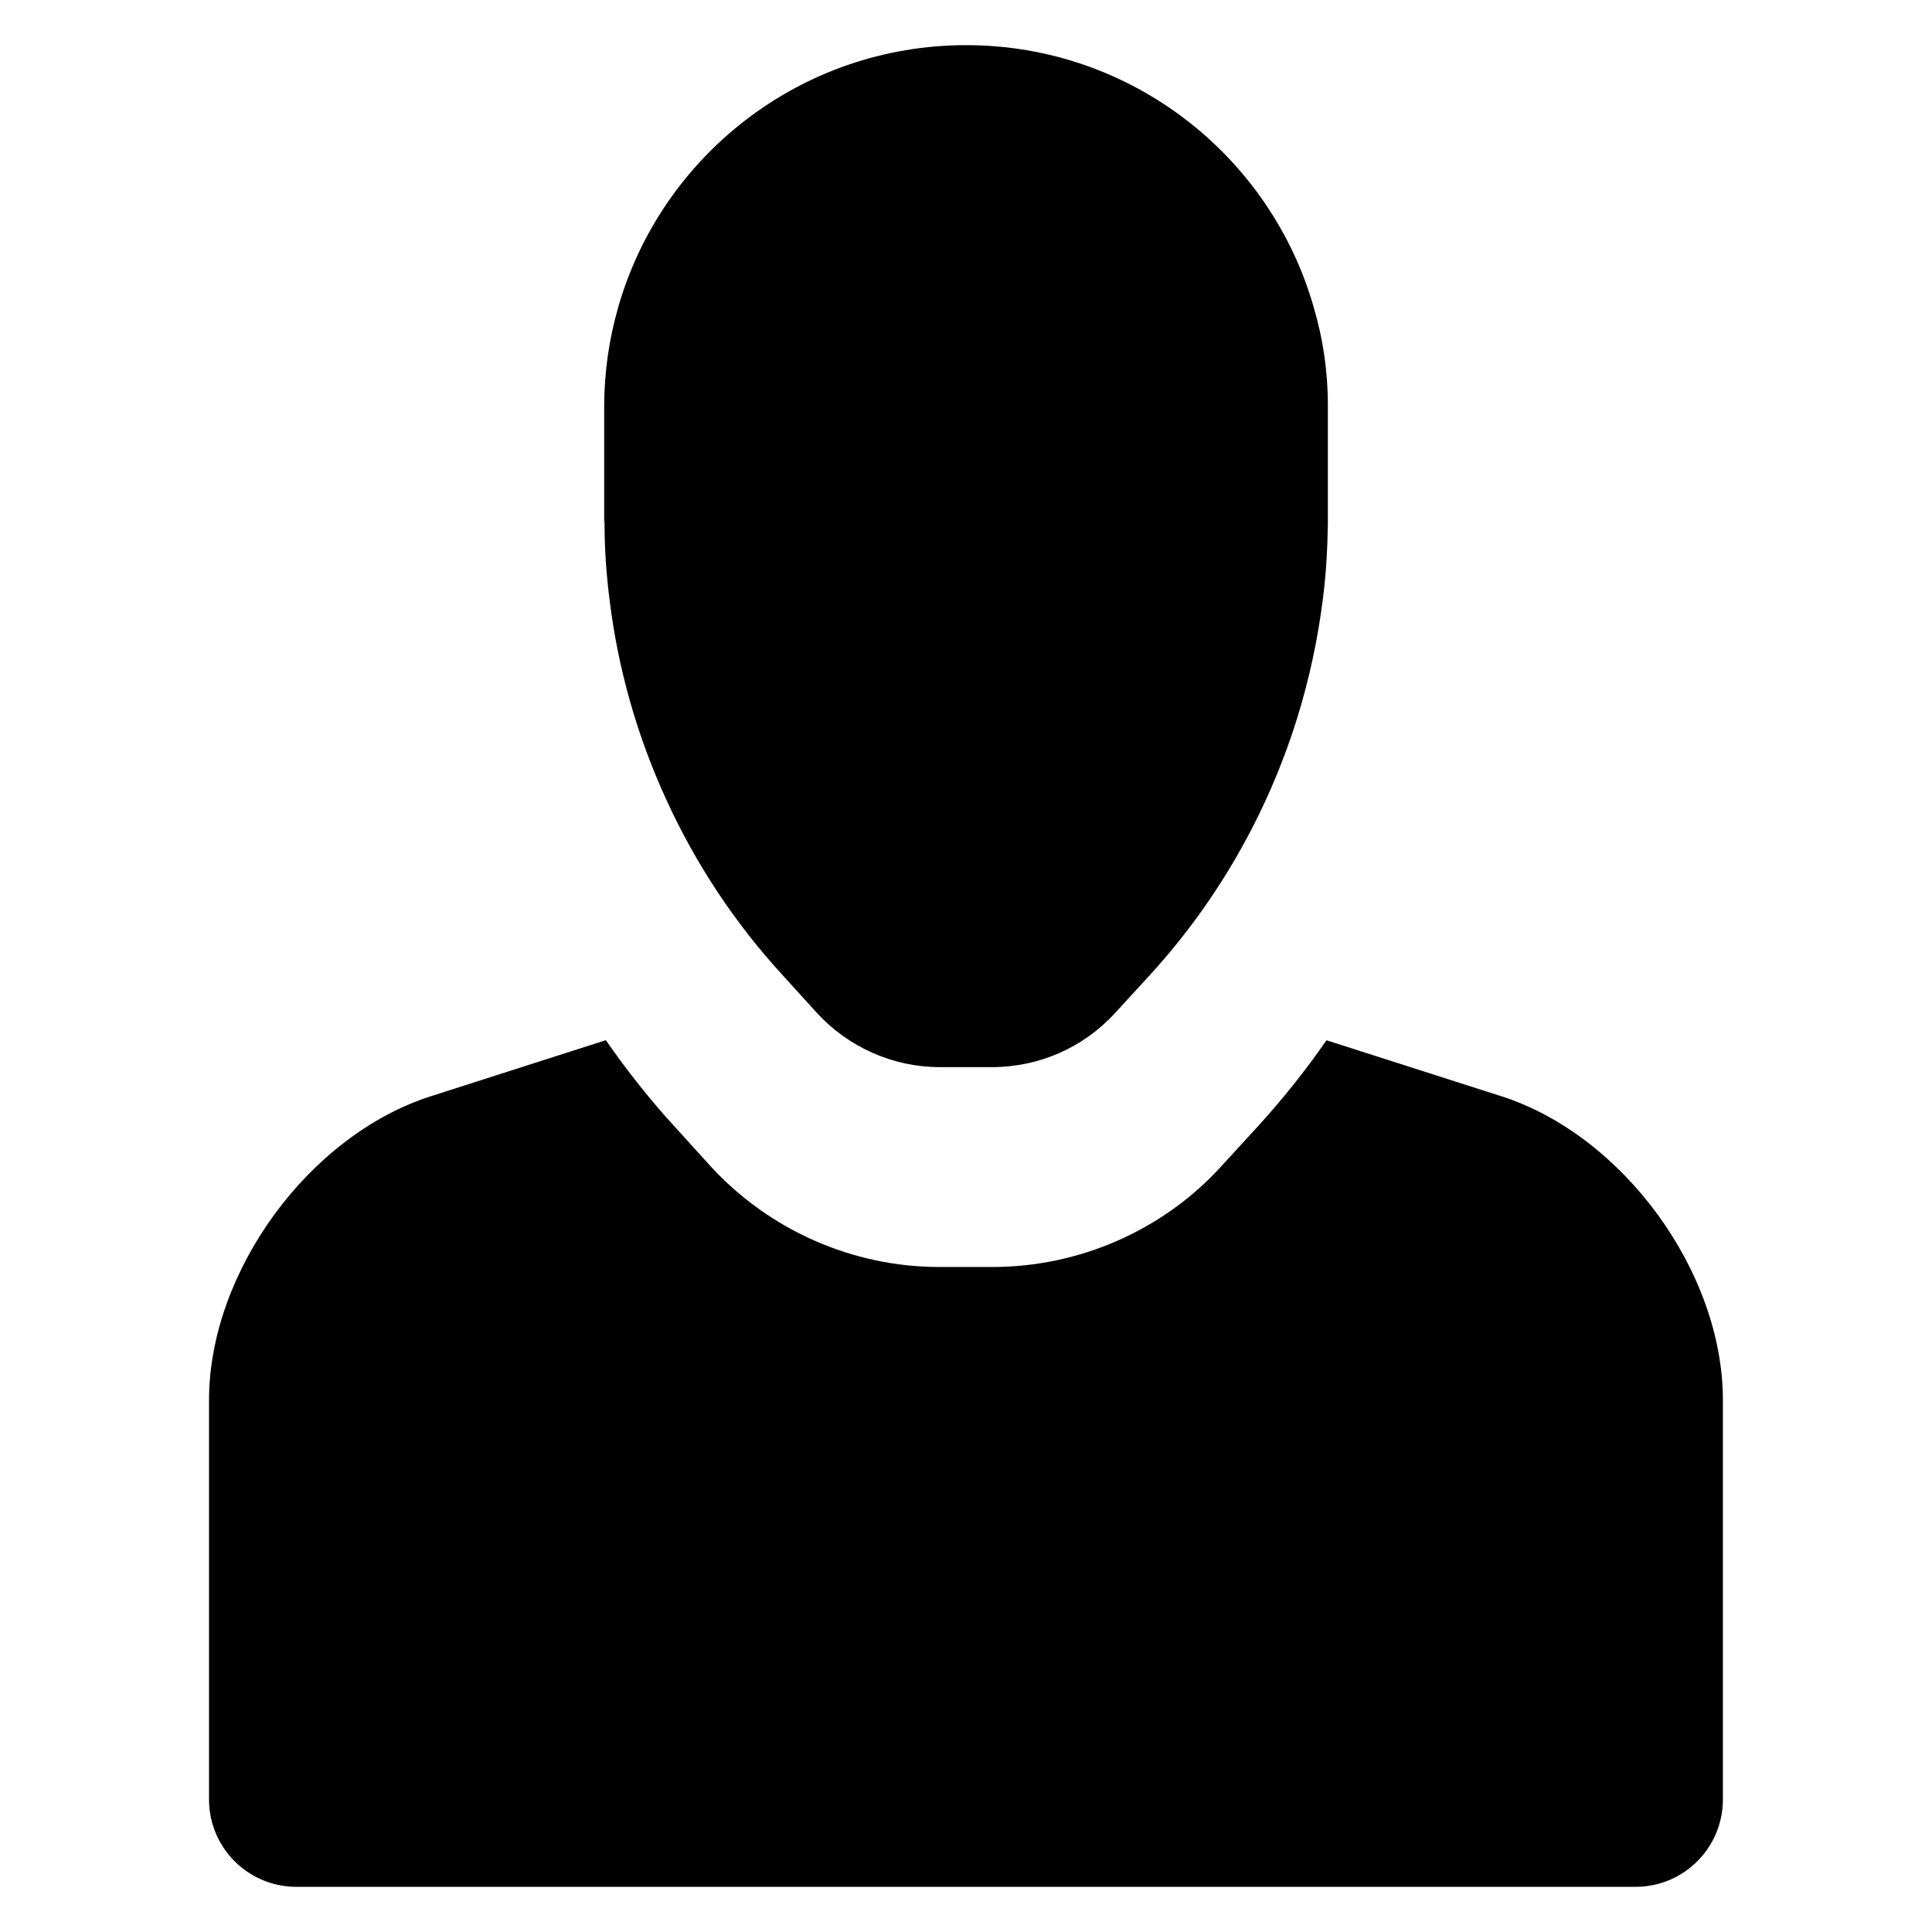
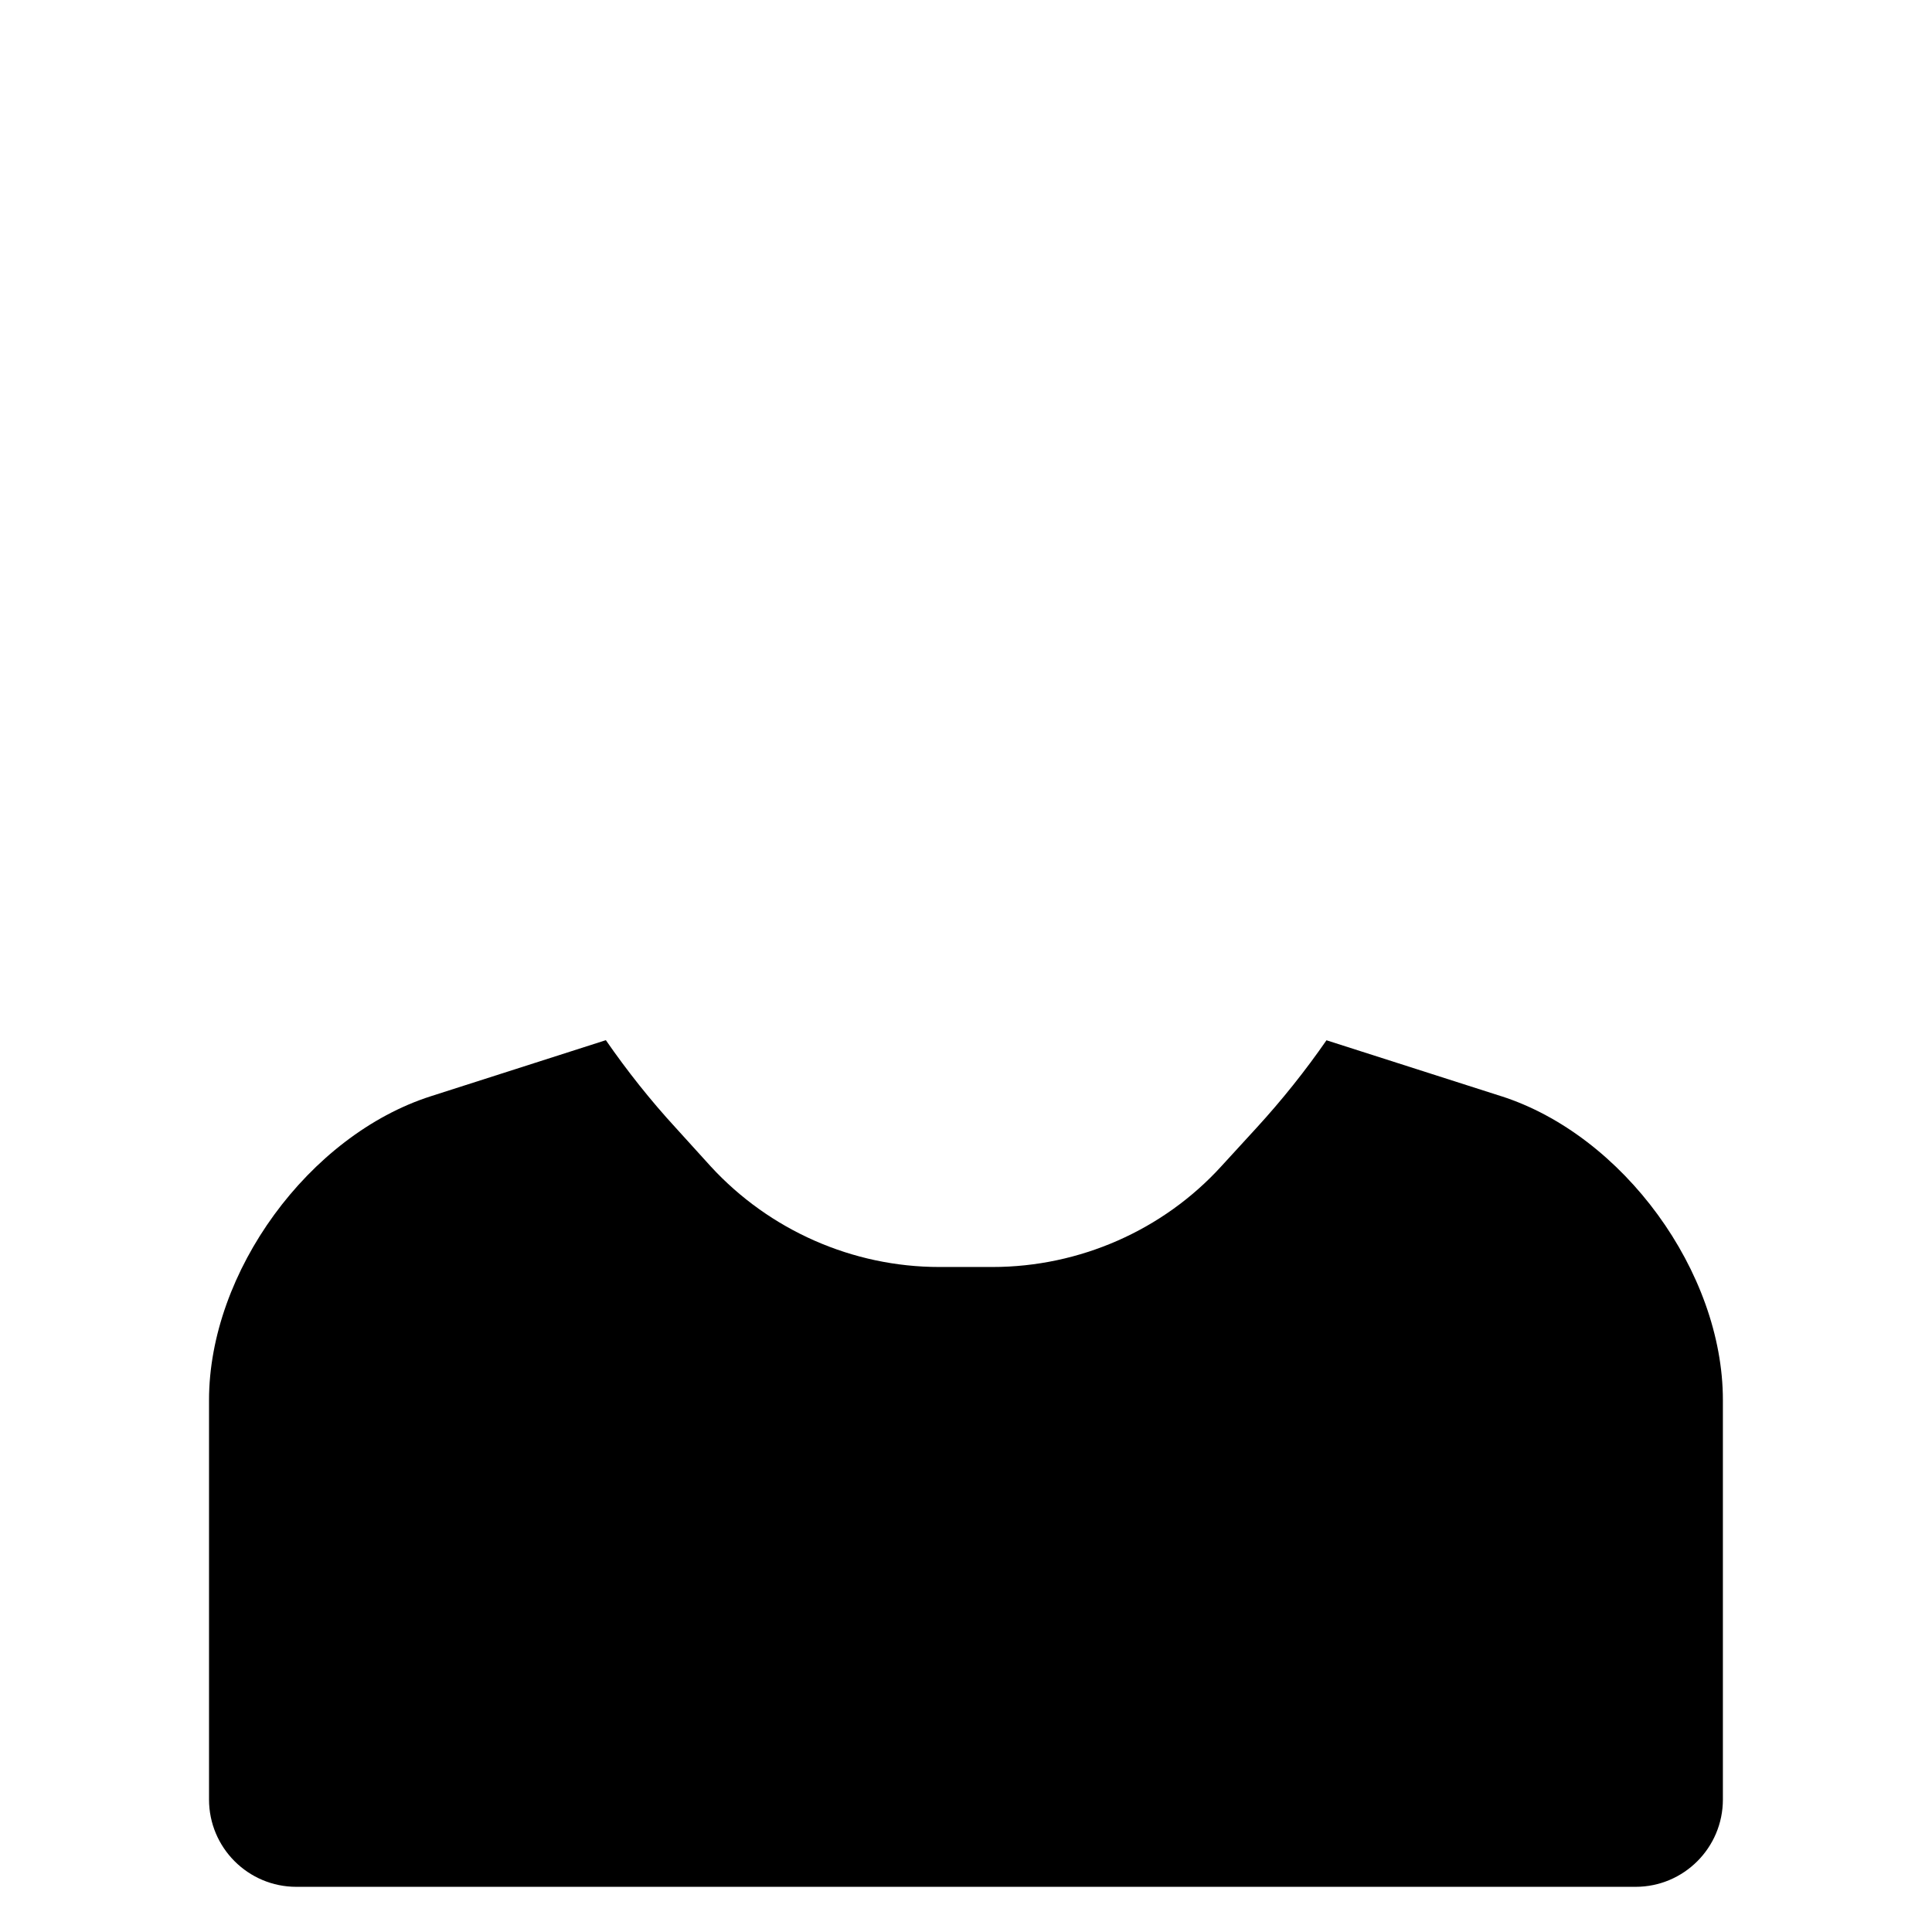
<svg xmlns="http://www.w3.org/2000/svg" fill="#000000" width="800px" height="800px" version="1.1" viewBox="144 144 512 512">
  <g>
-     <path d="m305.5 302.63c2.234 18.609 7.414 36.676 15.191 53.531 7.684 16.758 18.051 32.504 30.742 46.297l9.07 9.996c8.336 9.078 20.191 14.344 32.512 14.344h13.887c12.406 0 24.262-5.188 32.598-14.344l9.172-9.996c17.871-19.539 31.102-42.691 38.973-67.777 3.25-10.367 5.566-21.113 6.941-32.047 0.844-6.566 1.211-13.234 1.309-19.902v-31.473c0-8.887-1.309-17.594-3.723-25.742-11.387-40.094-48.34-69.551-92.129-69.551-43.895 0-80.844 29.457-92.238 69.551-2.402 8.336-3.691 17.23-3.691 26.301v28.797c0 0.738 0 1.379 0.094 2.117 0 6.66 0.465 13.332 1.293 19.898z" />
    <path d="m541.82 434.5-46.289-14.816c-5.613 8.102-11.801 15.848-18.539 23.207l-9.328 10.18c-15.406 16.926-37.551 26.695-60.66 26.695h-14.098c-22.922 0-44.996-9.723-60.559-26.664l-0.164-0.18-9.102-10.035c-6.715-7.305-12.879-15.082-18.523-23.23l-46.375 14.855c-32.34 10.344-58.789 46.586-58.789 80.531v105.84c0 12.777 10.367 23.145 23.145 23.145h354.9c12.793 0 23.145-10.367 23.145-23.145v-105.86c0.008-33.941-26.441-70.188-58.766-80.531z" />
  </g>
</svg>